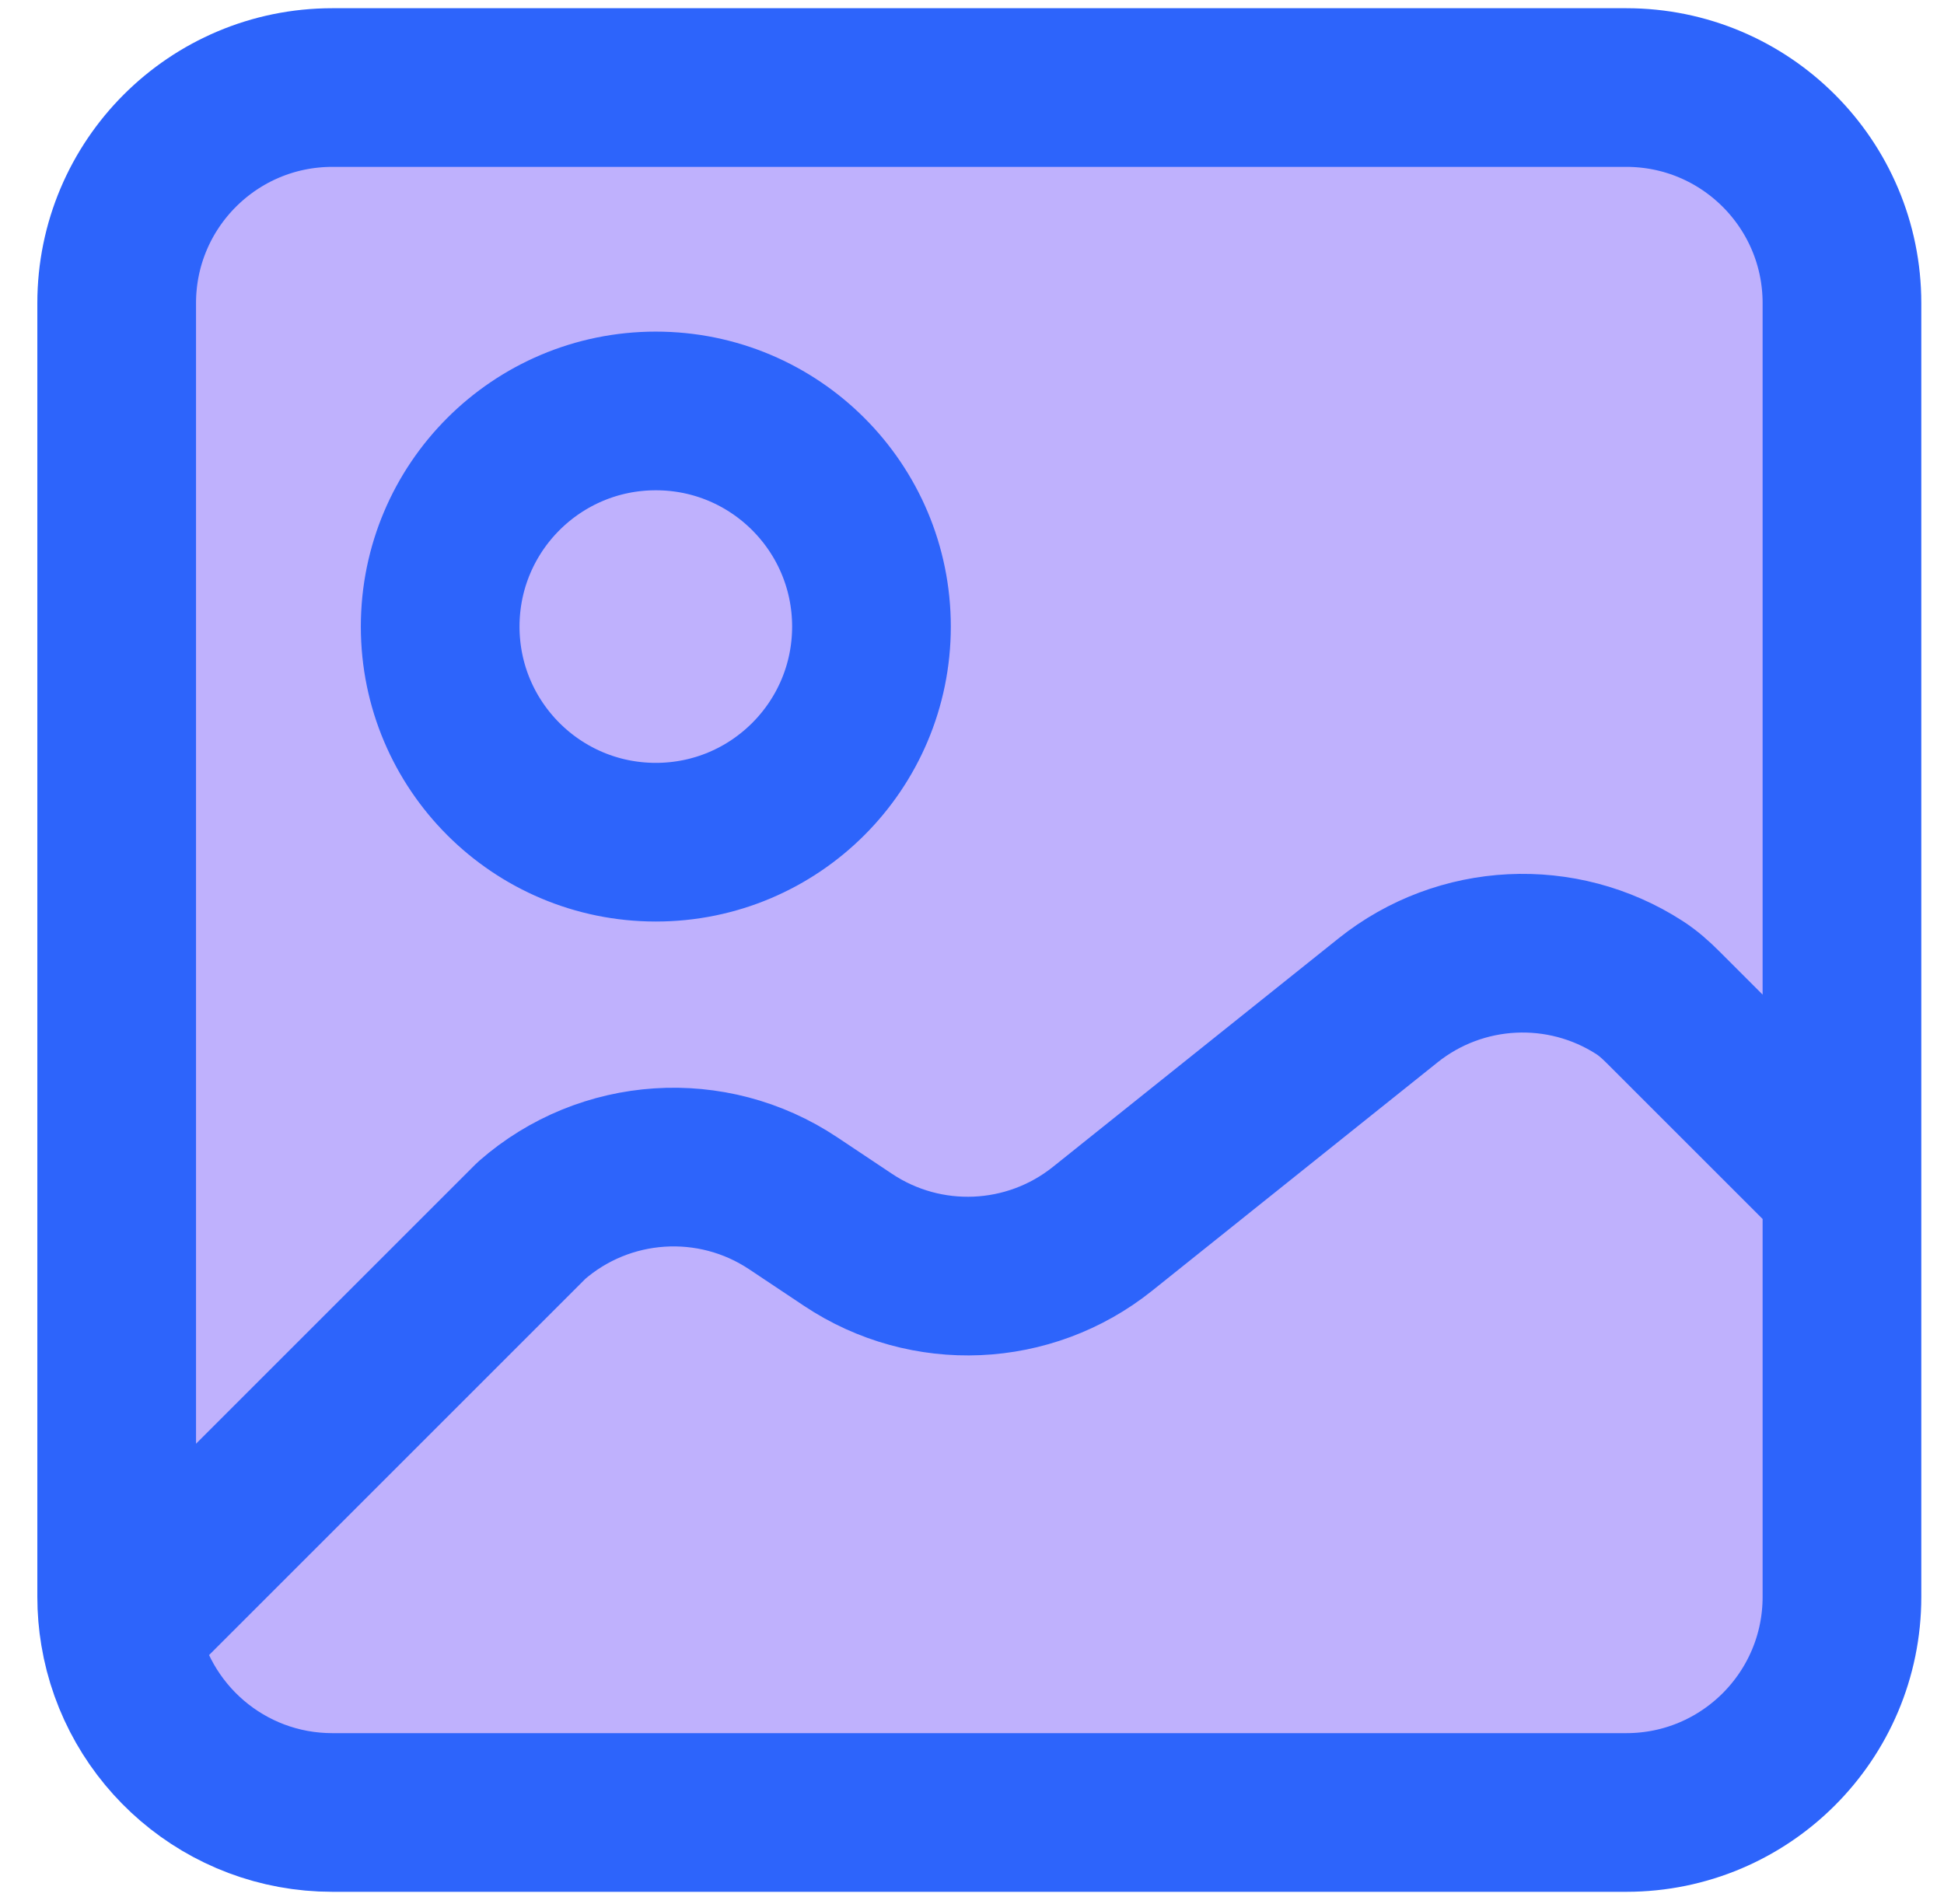
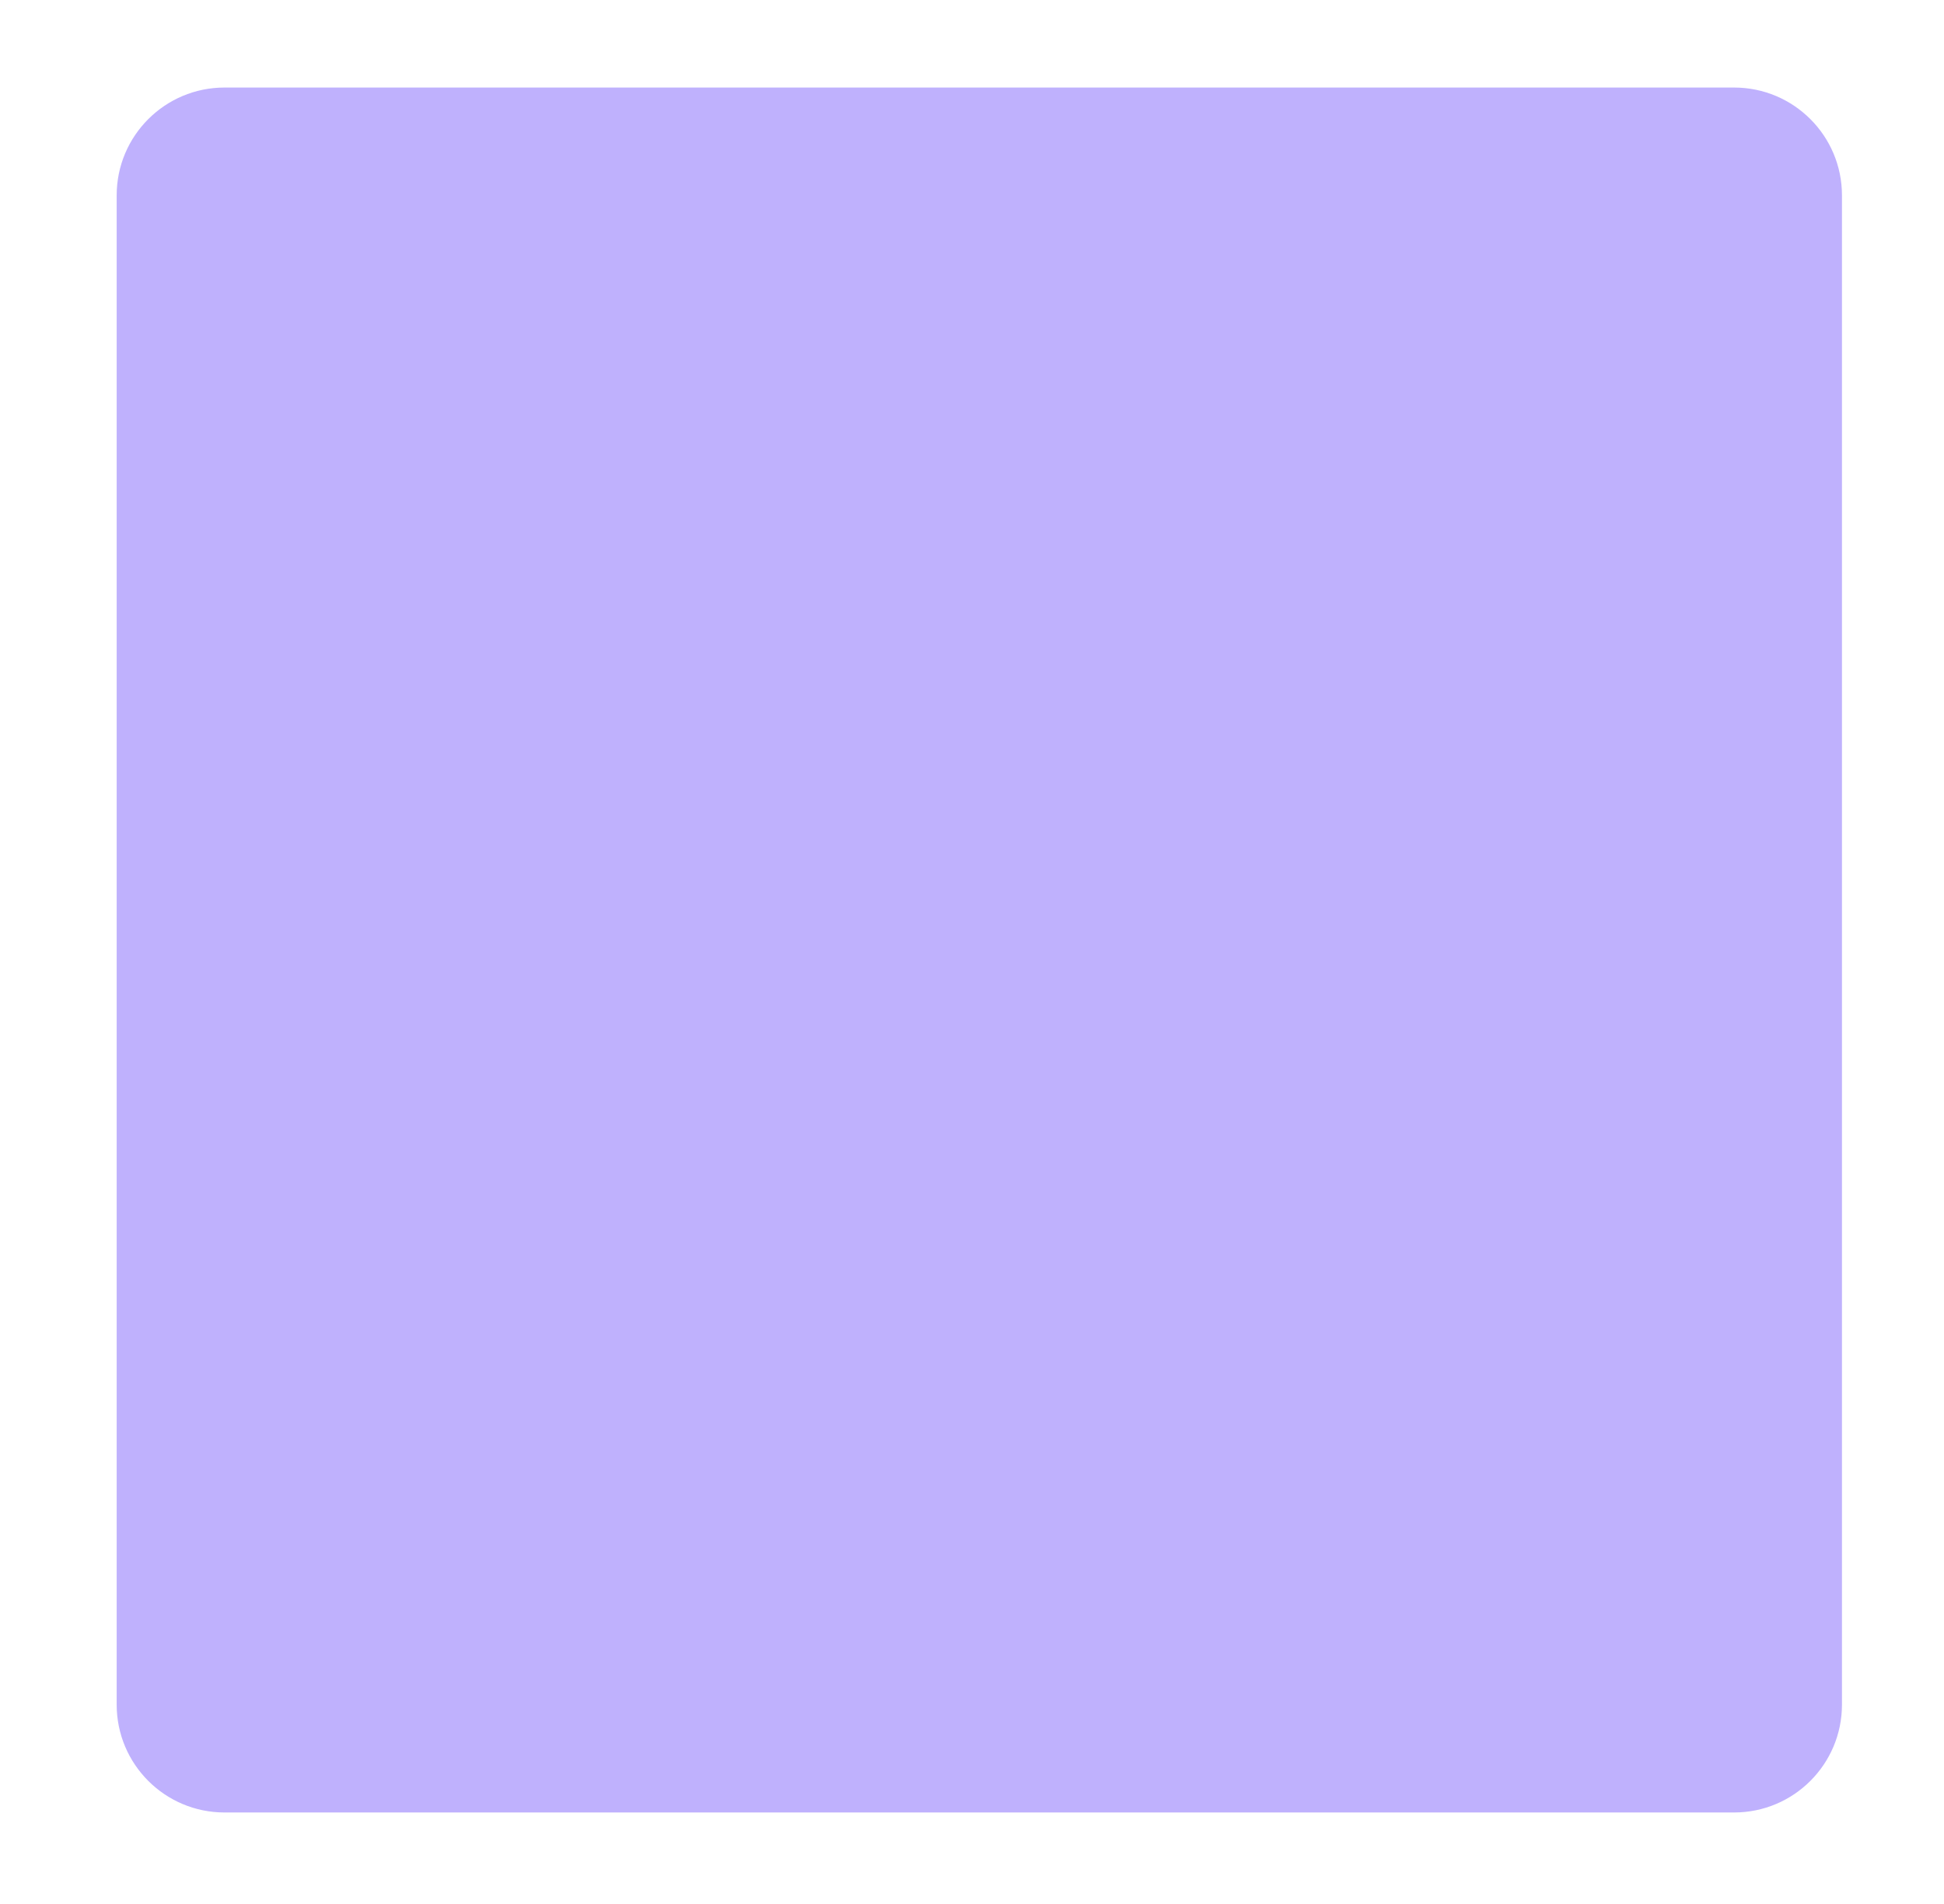
<svg xmlns="http://www.w3.org/2000/svg" width="49" height="48" viewBox="0 0 49 48" fill="none">
  <path d="M2.941 4.925C2.941 3.424 4.158 2.207 5.659 2.207H43.71C45.211 2.207 46.428 3.424 46.428 4.925V42.975C46.428 44.476 45.211 45.693 43.71 45.693H5.659C4.158 45.693 2.941 44.476 2.941 42.975V4.925Z" fill="#BFB1FD" />
-   <path d="M3.015 41.151C3.441 43.728 5.68 45.693 8.377 45.693H40.992C43.994 45.693 46.428 43.259 46.428 40.257V29.902M3.015 41.151C2.966 40.86 2.941 40.562 2.941 40.257V7.642C2.941 4.64 5.375 2.207 8.377 2.207H40.992C43.994 2.207 46.428 4.64 46.428 7.642V29.902M3.015 41.151L13.399 30.767C15.247 29.15 17.95 28.973 19.993 30.335L21.377 31.258C23.347 32.571 25.94 32.458 27.788 30.98L34.985 25.221C36.82 23.754 39.375 23.639 41.325 24.897C41.541 25.036 41.734 25.209 41.916 25.391L46.428 29.902M21.966 15.796C21.966 18.798 19.533 21.232 16.531 21.232C13.529 21.232 11.095 18.798 11.095 15.796C11.095 12.794 13.529 10.36 16.531 10.36C19.533 10.36 21.966 12.794 21.966 15.796Z" stroke="#2D64FB" stroke-width="4" stroke-linecap="round" stroke-linejoin="round" />
</svg>